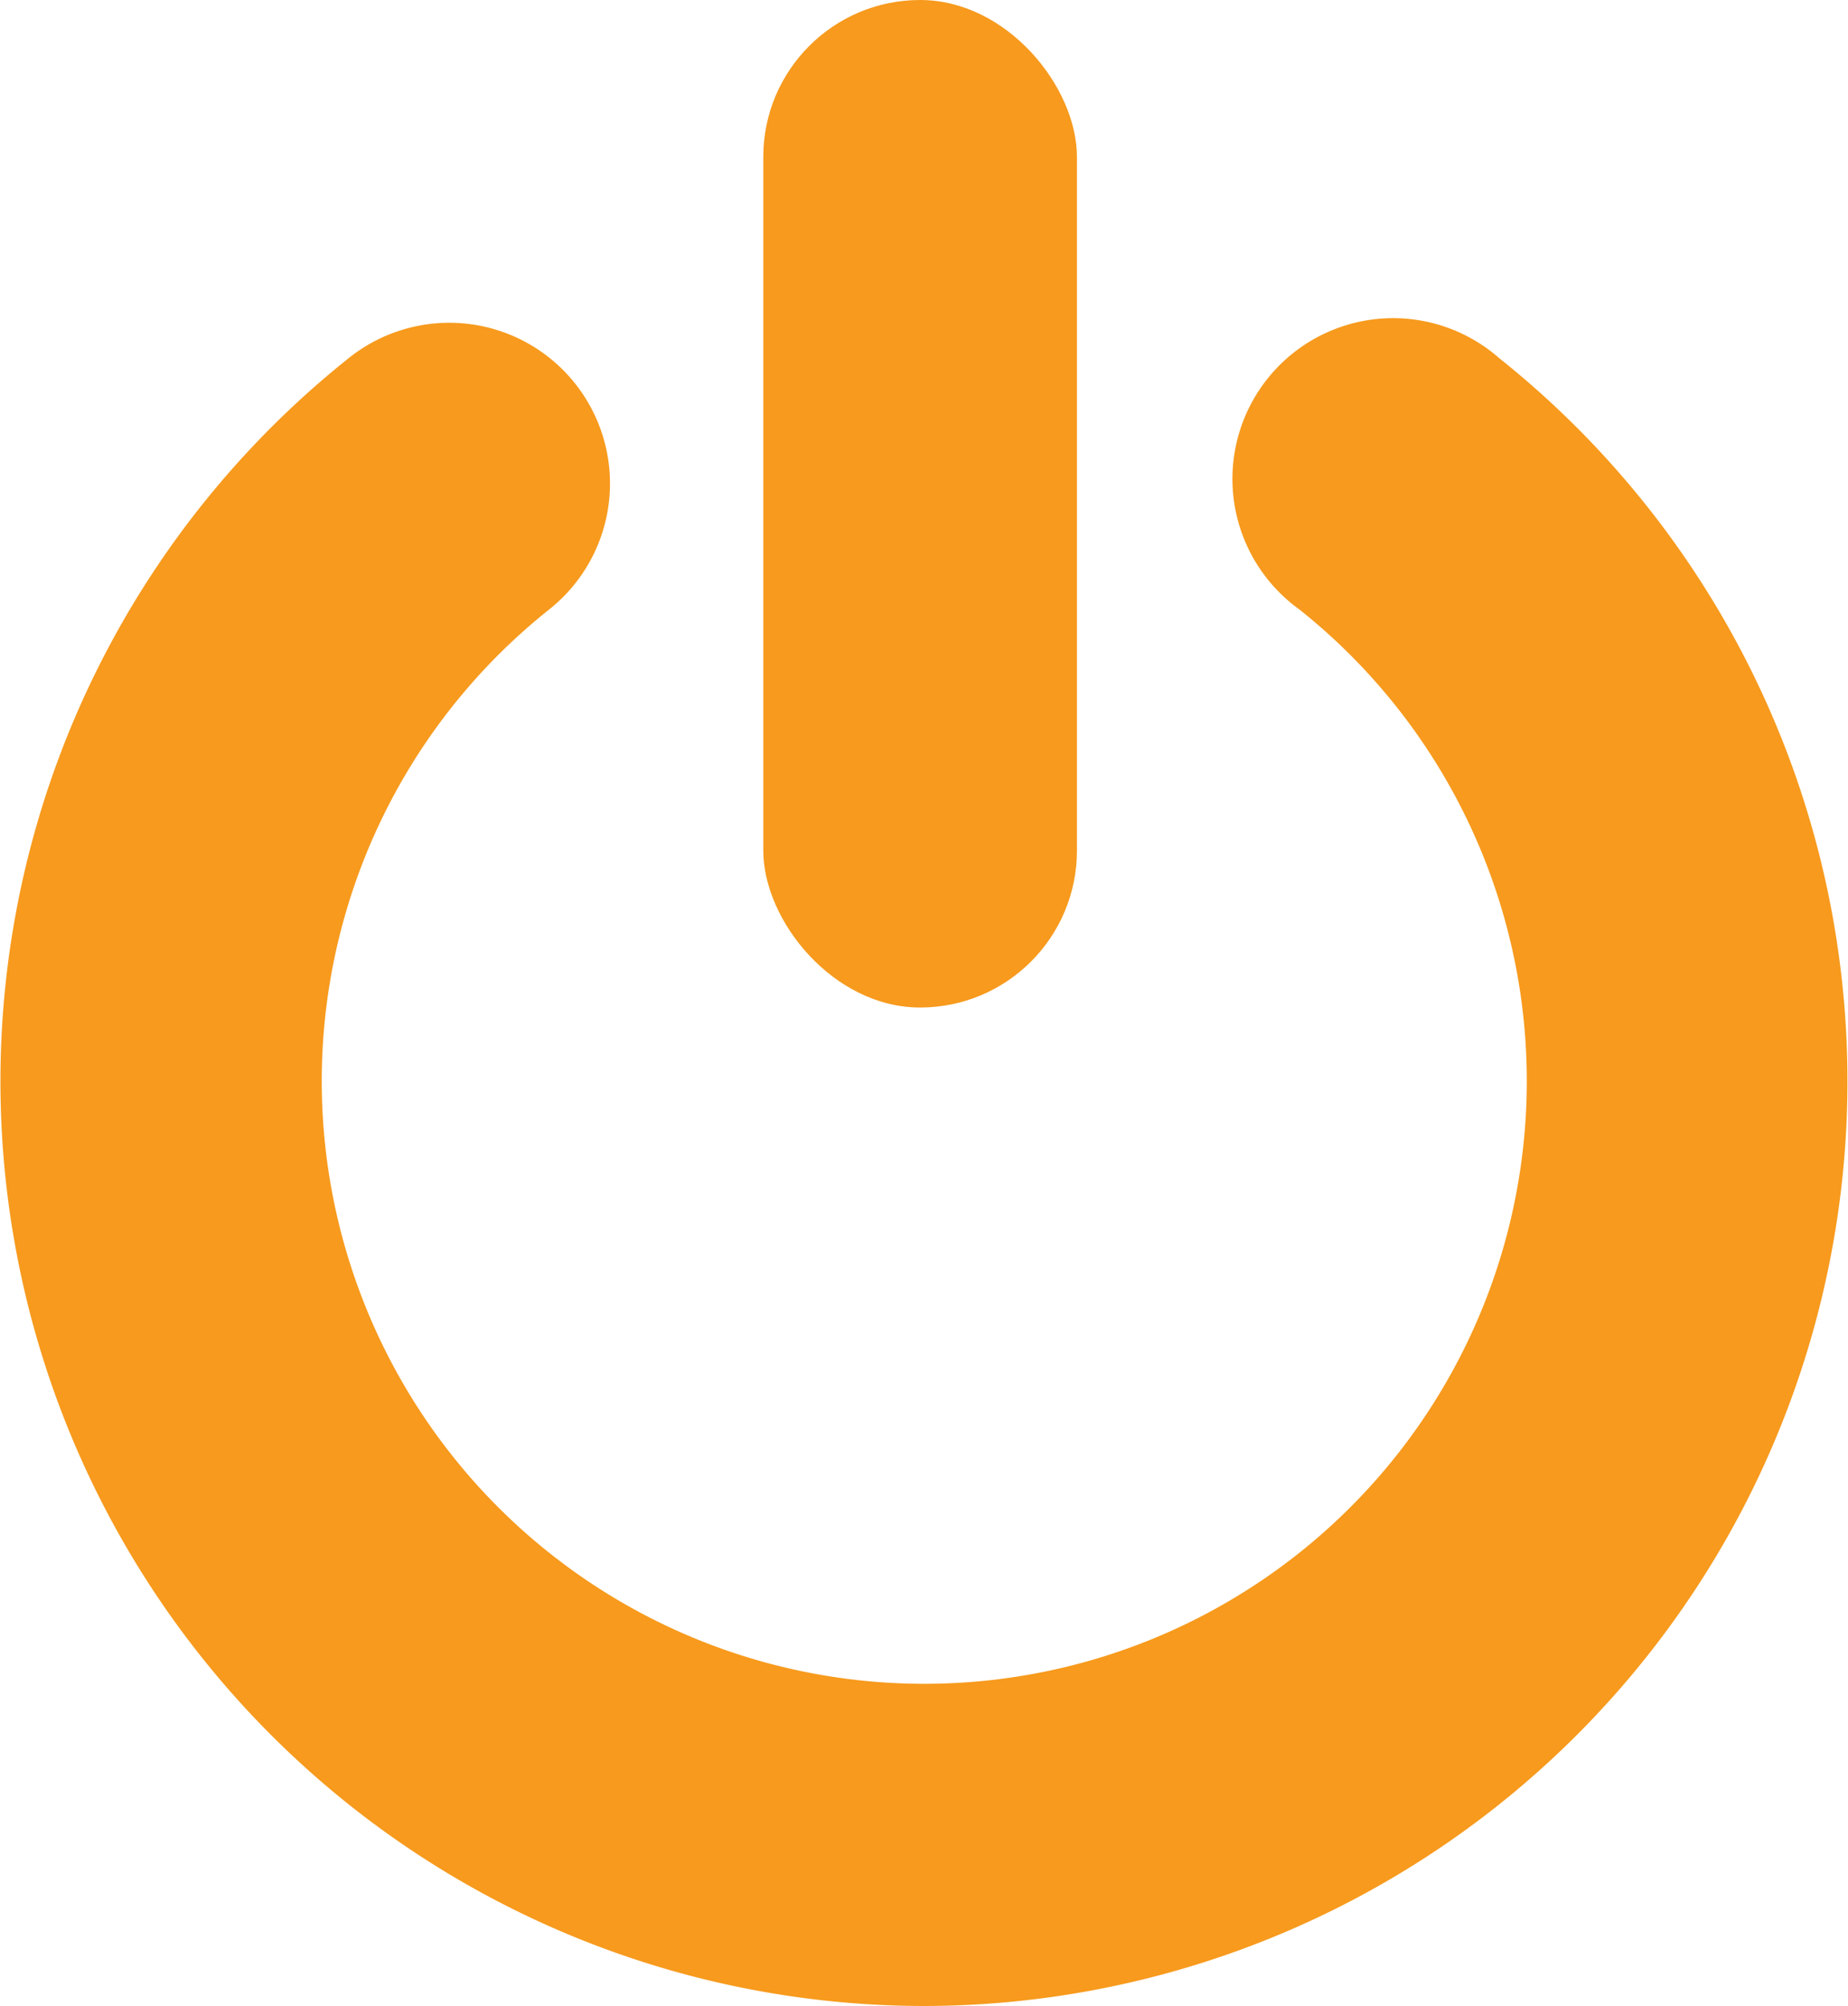
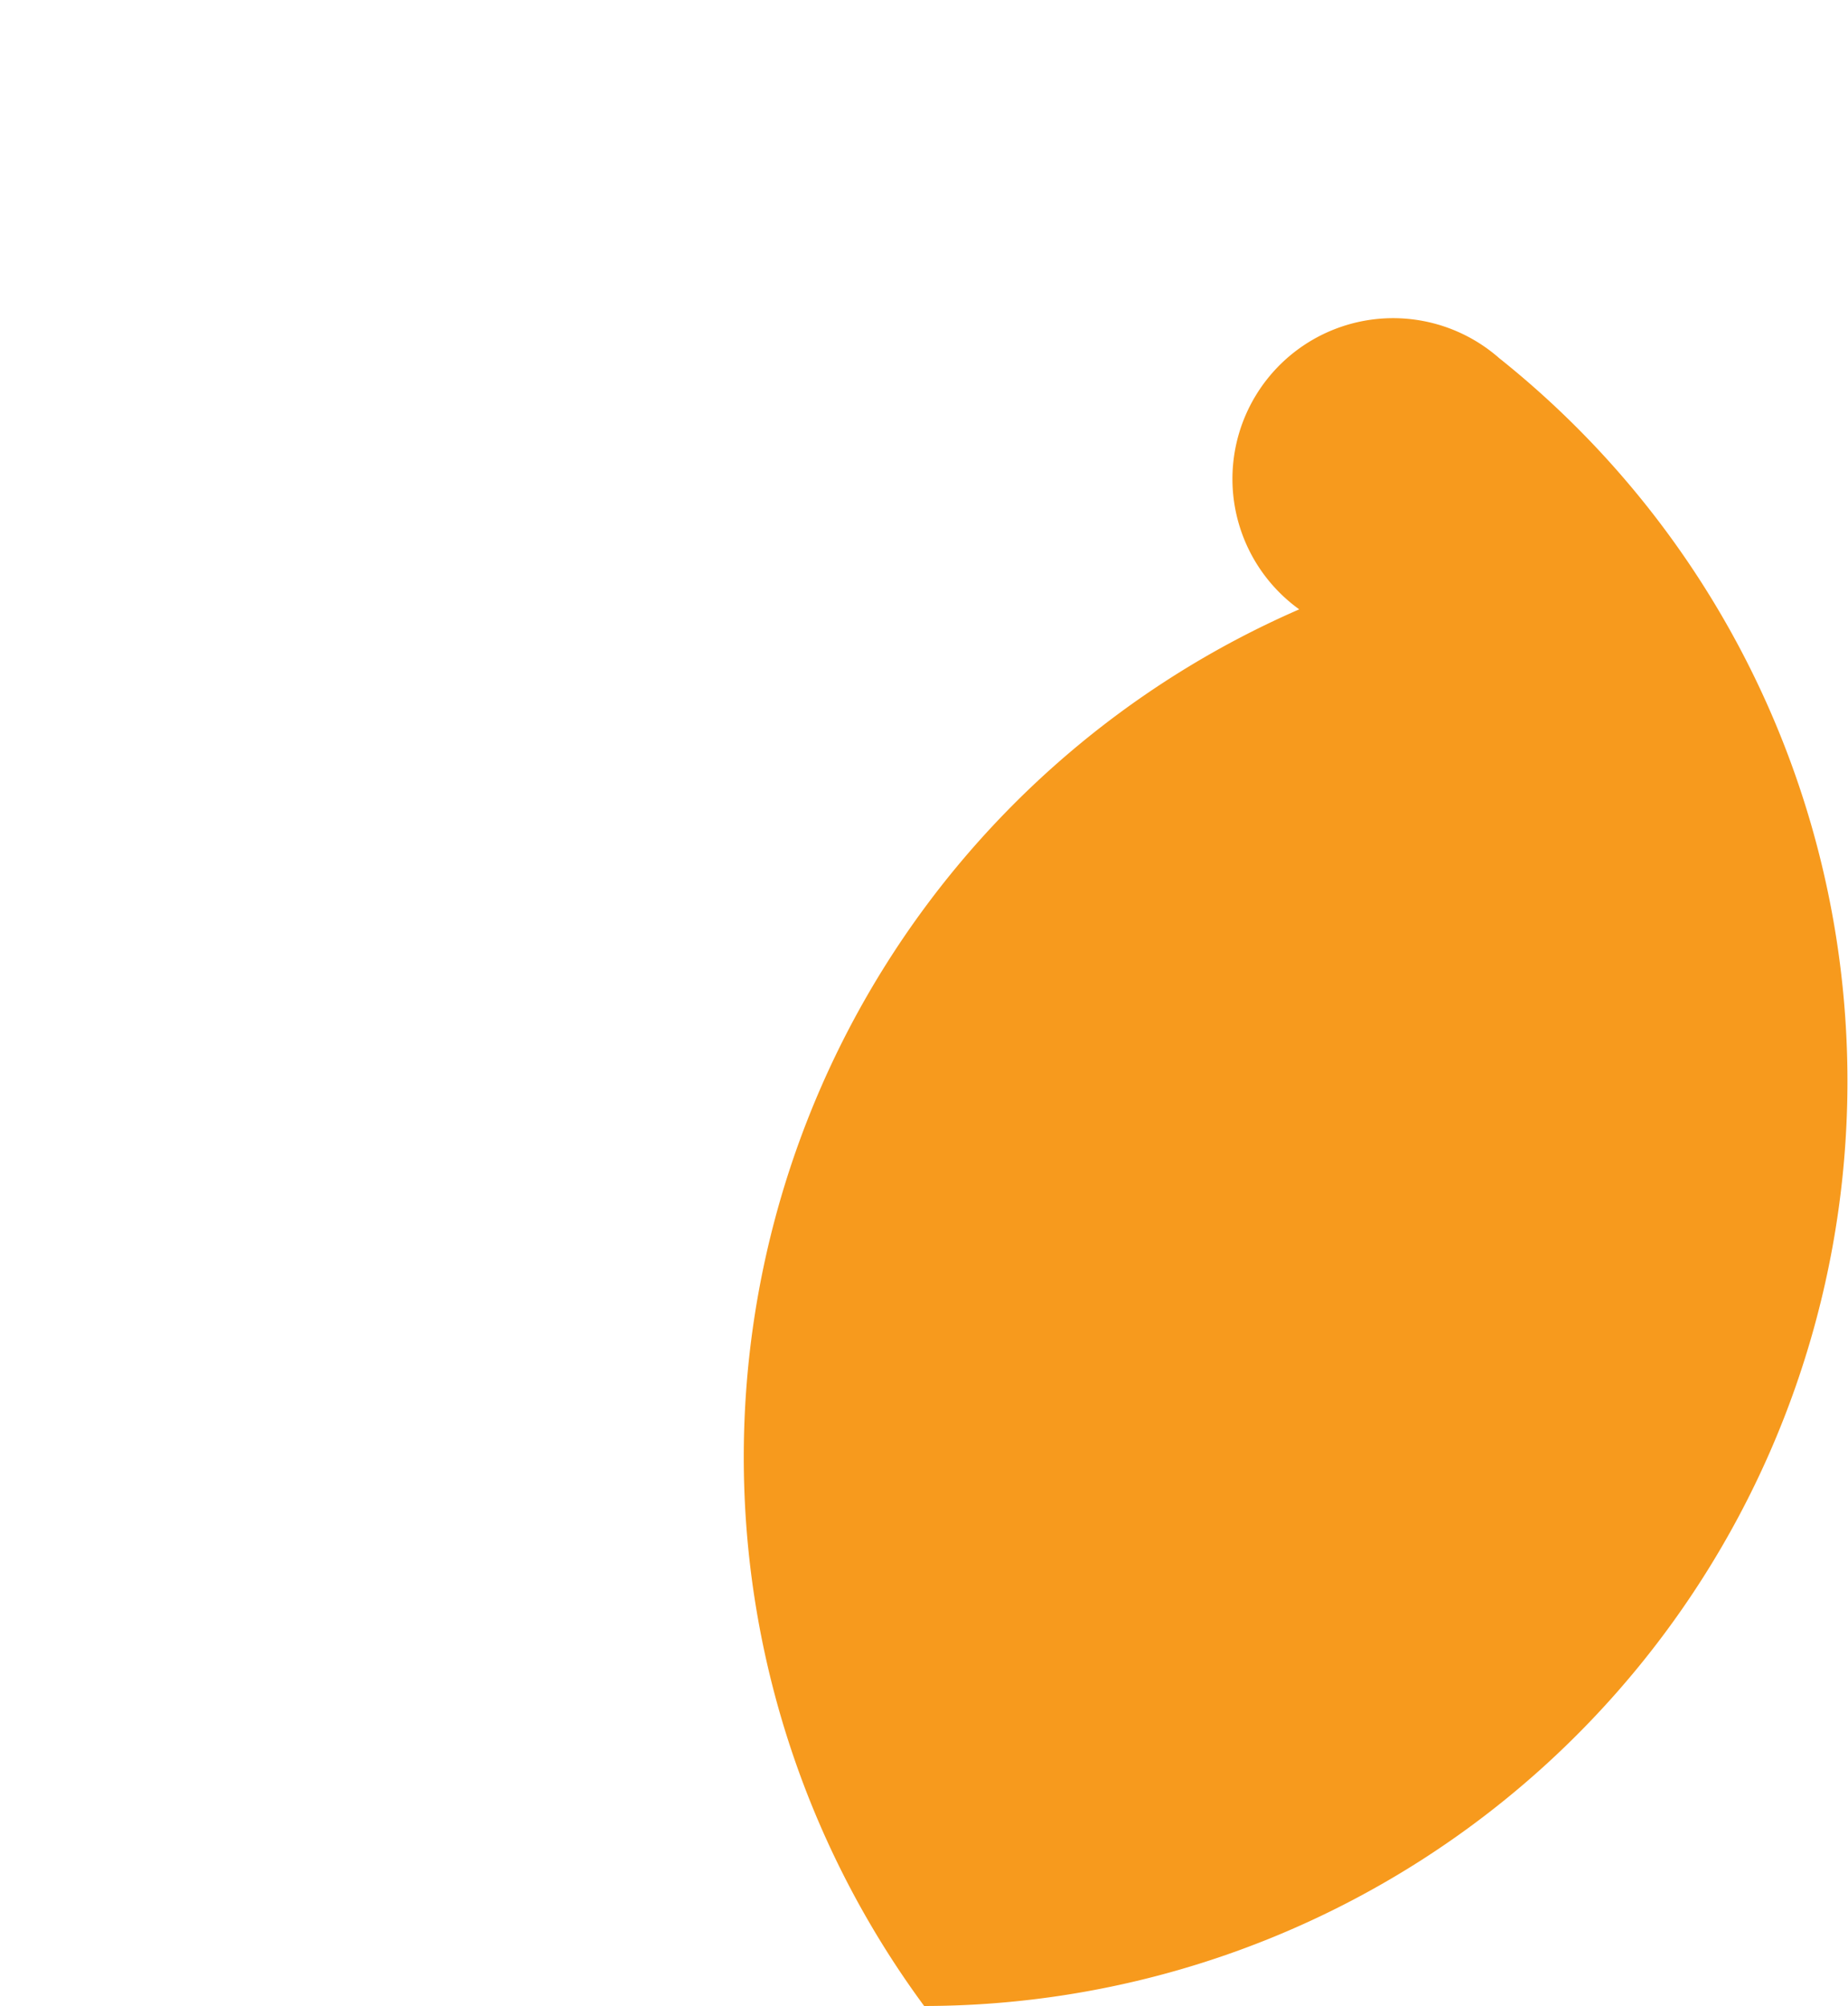
<svg xmlns="http://www.w3.org/2000/svg" width="23.31" height="25.296" viewBox="0 0 23.31 25.296">
  <g id="Group_119" data-name="Group 119" transform="translate(-260 -1433.045)">
-     <rect id="Rectangle_64" data-name="Rectangle 64" width="3.956" height="12.705" rx="1.978" transform="translate(269.628 1433.045)" fill="#f79a1d" />
-     <path id="Path_39" data-name="Path 39" d="M14.369,47.98A11.661,11.661,0,0,0,21.622,27.2,2.027,2.027,0,1,0,19.1,30.368a7.6,7.6,0,1,1-9.459,0,2.027,2.027,0,1,0-2.524-3.173A11.661,11.661,0,0,0,14.369,47.98Z" transform="translate(257.288 1410.361)" fill="#f79a1d" />
+     <path id="Path_39" data-name="Path 39" d="M14.369,47.98A11.661,11.661,0,0,0,21.622,27.2,2.027,2.027,0,1,0,19.1,30.368A11.661,11.661,0,0,0,14.369,47.98Z" transform="translate(257.288 1410.361)" fill="#f79a1d" />
  </g>
</svg>